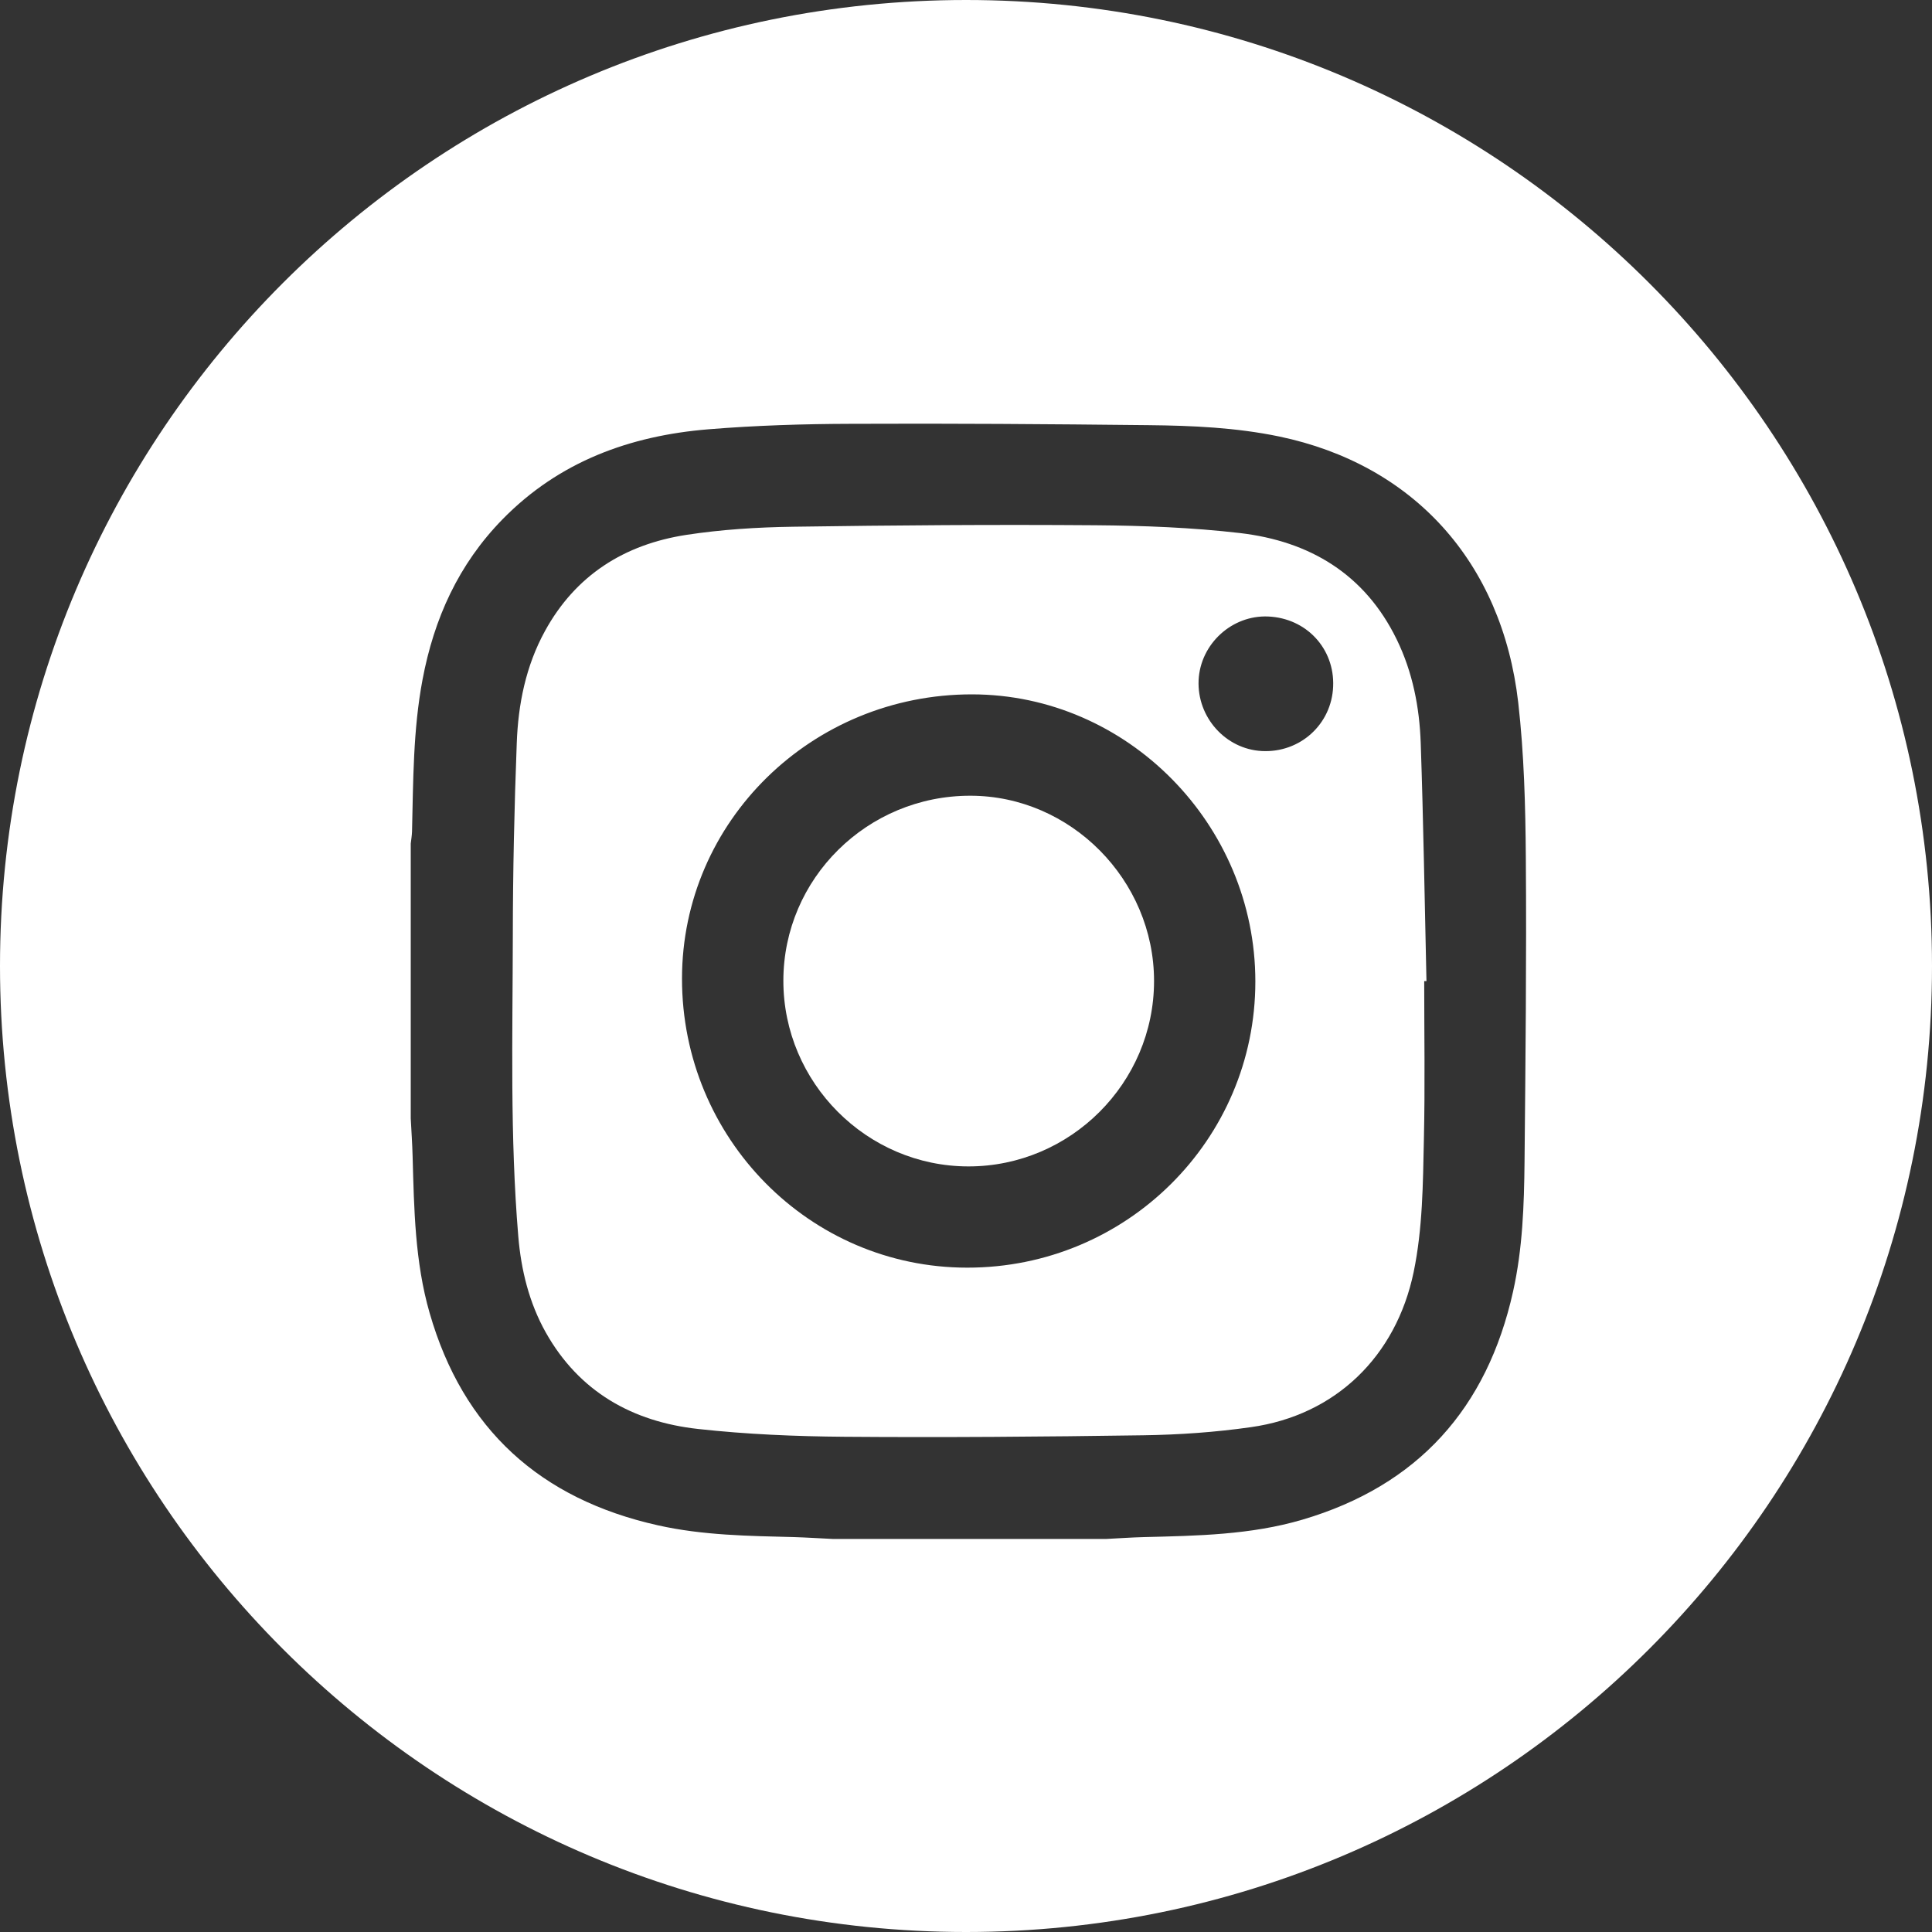
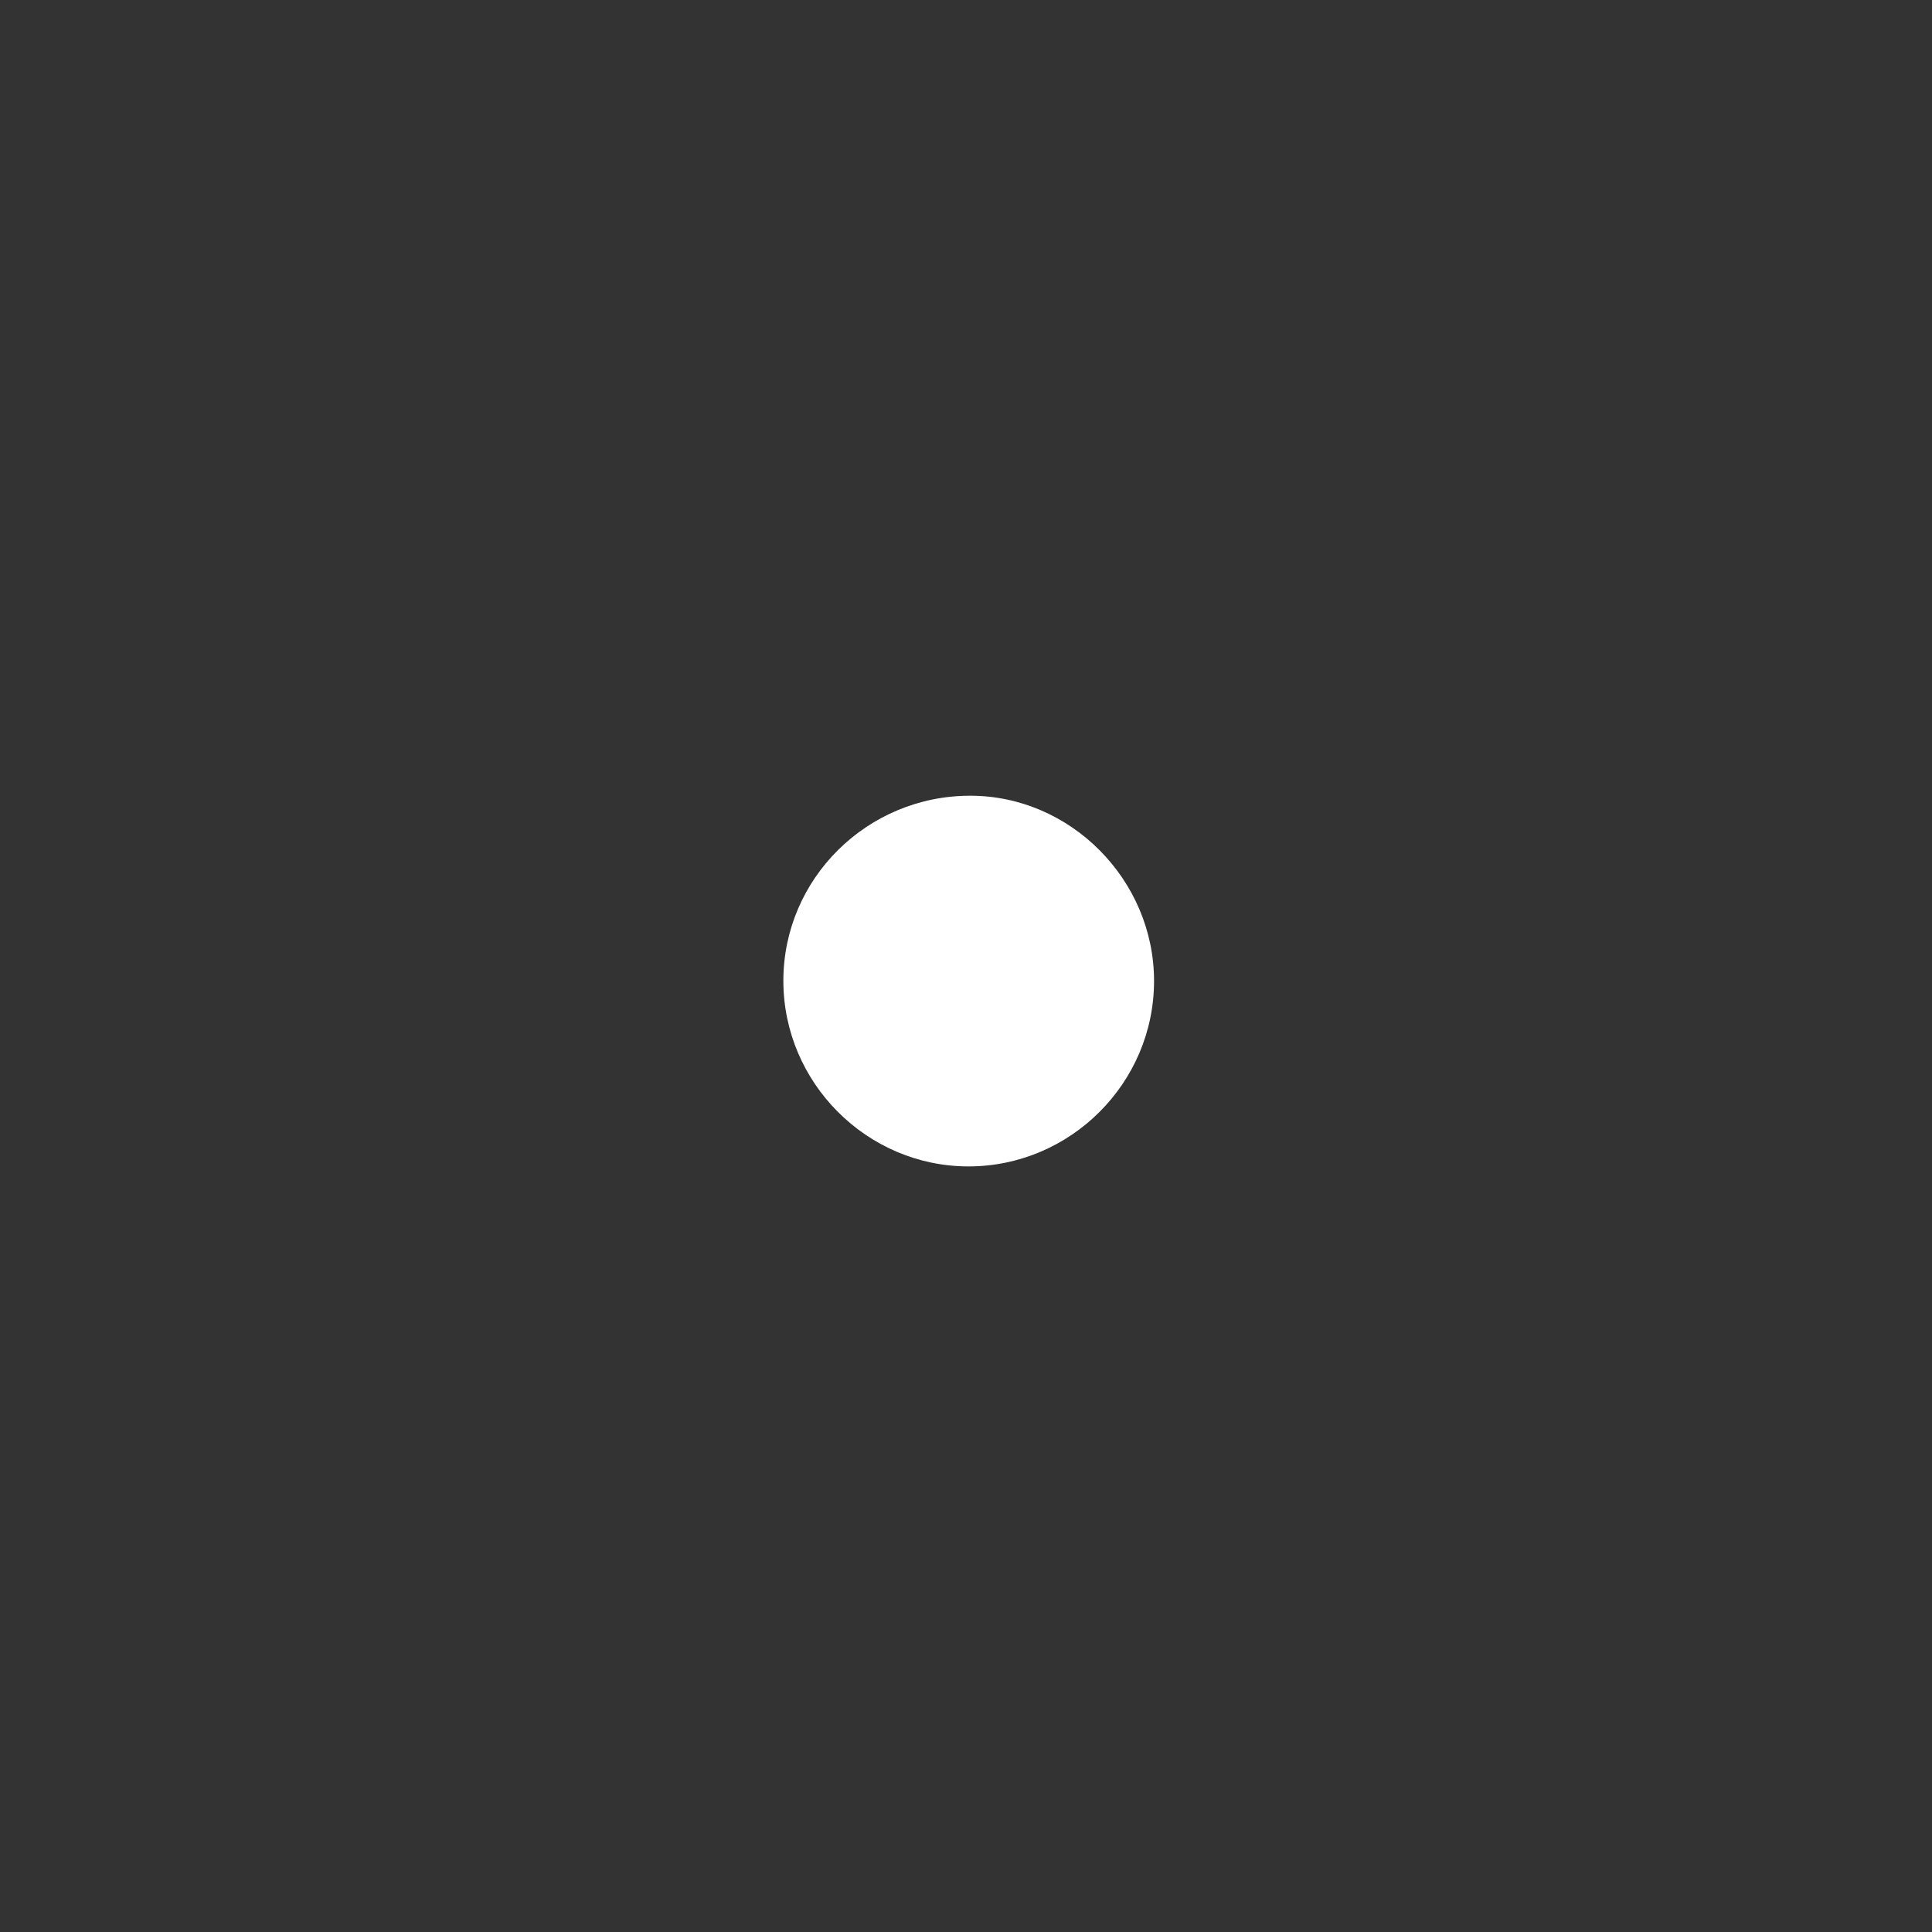
<svg xmlns="http://www.w3.org/2000/svg" id="Layer_1" data-name="Layer 1" viewBox="0 0 30 30">
  <rect x="0" y="0" width="30" height="30" fill="#333333" stroke="none" />
  <defs>
    <style>
      .cls-1 {
        fill: #fff;
      }
    </style>
  </defs>
  <path class="cls-1" d="M15.068,12.356h0c-1.601-.002-2.903,1.286-2.904,2.872-.001,1.583,1.296,2.884,2.875,2.884h0c1.583,0,2.881-1.296,2.881-2.879,0-1.569-1.294-2.876-2.852-2.877Z" />
-   <path class="cls-1" d="M22.061,11.54c-.019-.558-.126-1.105-.373-1.611-.495-1.015-1.352-1.526-2.436-1.652-.742-.086-1.495-.115-2.243-.121-1.565-.012-3.13,0-4.695,.023-.554,.008-1.112,.043-1.66,.127-.957,.148-1.716,.624-2.192,1.493-.297,.541-.417,1.137-.438,1.745-.038,.996-.06,1.995-.061,2.993-.003,1.555-.045,3.109,.085,4.662,.044,.523,.168,1.029,.426,1.49,.518,.922,1.347,1.388,2.367,1.5,.752,.083,1.514,.115,2.272,.121,1.545,.012,3.091,0,4.635-.023,.56-.008,1.122-.047,1.675-.126,1.319-.185,2.256-1.103,2.528-2.408,.141-.681,.144-1.371,.159-2.059,.019-.819,.005-1.64,.005-2.46h.035c-.028-1.232-.047-2.464-.089-3.694Zm-7.042,8.144c-2.448,0-4.43-2.009-4.429-4.488,.001-2.443,2.016-4.416,4.504-4.414,2.41,.002,4.399,2.019,4.399,4.459,0,2.457-2.001,4.445-4.474,4.443Zm4.575-8.022c-.566-.03-1.009-.528-.982-1.102,.028-.563,.519-1.012,1.081-.987,.593,.026,1.032,.499,1.008,1.086-.023,.589-.516,1.034-1.107,1.003Z" />
-   <path class="cls-1" d="M15.001,0C6.716,0,0,6.716,0,15s6.716,15,15.001,15,14.999-6.715,14.999-15S23.284,0,15.001,0Zm8.672,18.041c-.007,.674-.03,1.349-.178,2.013-.403,1.813-1.476,3.014-3.27,3.543-.803,.237-1.633,.25-2.462,.271-.196,.005-.393,.019-.59,.029h-4.235c-.202-.009-.404-.023-.606-.029-.709-.018-1.42-.027-2.116-.183-1.823-.407-3.025-1.488-3.545-3.298-.229-.795-.241-1.614-.264-2.432-.005-.196-.019-.394-.029-.59v-4.265c.007-.062,.018-.125,.02-.188,.019-.788,.016-1.579,.163-2.358,.178-.947,.558-1.791,1.242-2.49,.879-.898,1.978-1.298,3.198-1.398,.737-.06,1.476-.083,2.216-.085,1.54-.007,3.079,.004,4.619,.021,.68,.007,1.358,.037,2.028,.176,2.077,.434,3.459,1.942,3.711,4.131,.091,.796,.112,1.604,.118,2.406,.012,1.575-.005,3.15-.02,4.724Z" />
</svg>